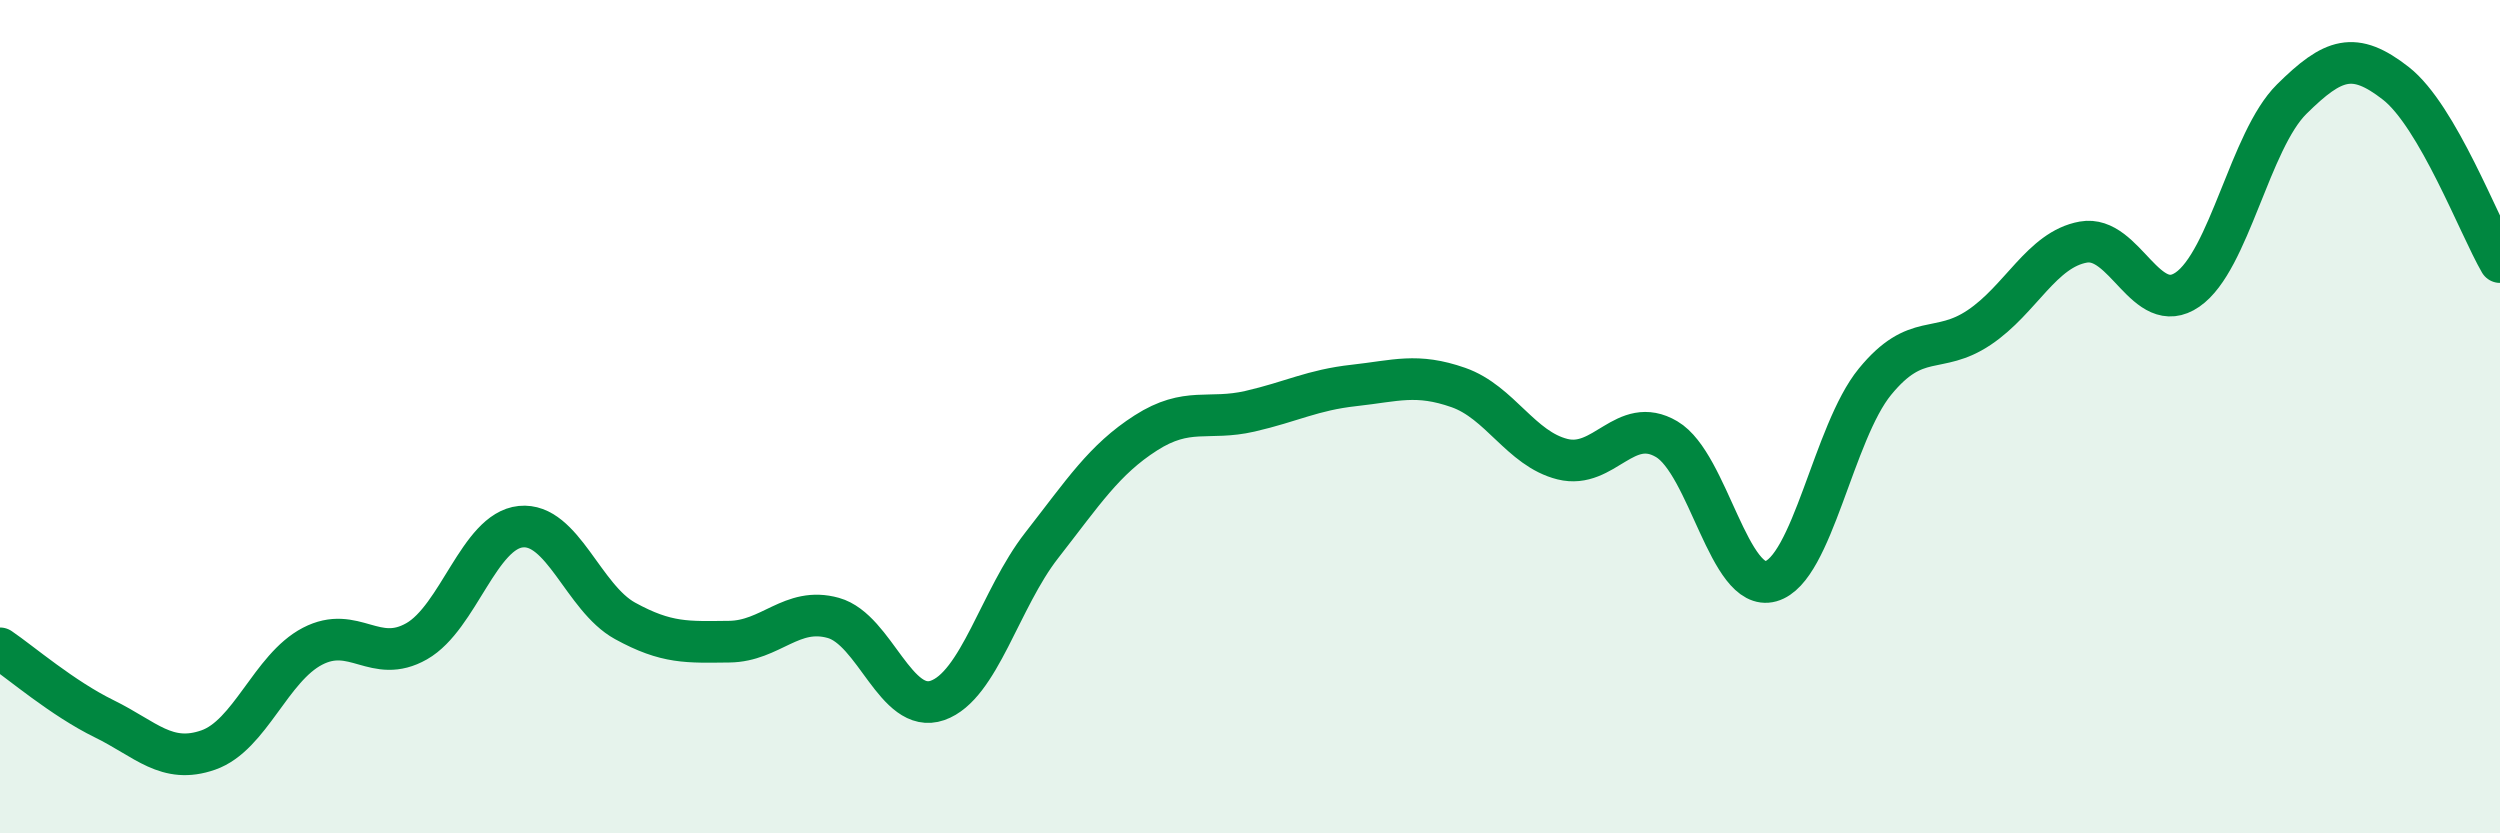
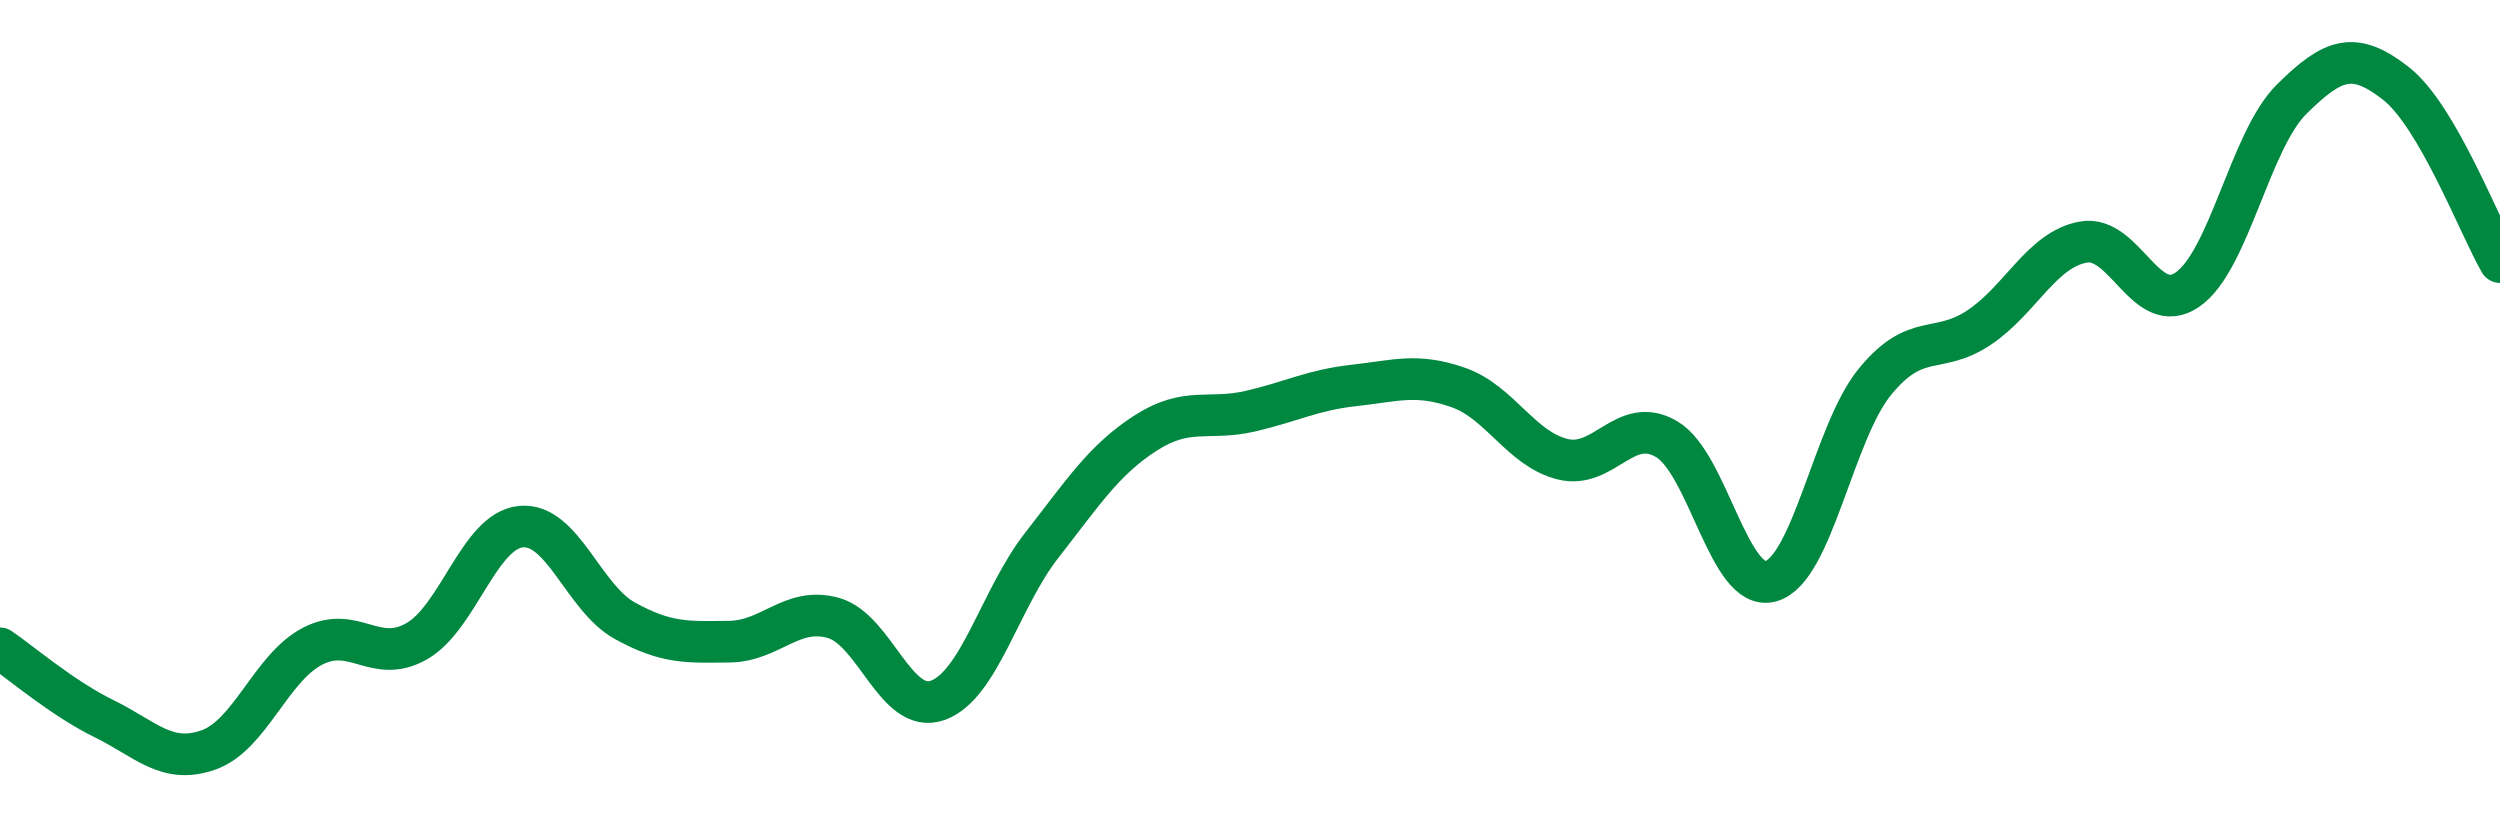
<svg xmlns="http://www.w3.org/2000/svg" width="60" height="20" viewBox="0 0 60 20">
-   <path d="M 0,15.56 C 0.5,15.9 1.5,16.76 2.5,17.25 C 3.5,17.74 4,18.35 5,18 C 6,17.65 6.5,16.03 7.5,15.51 C 8.5,14.99 9,15.96 10,15.39 C 11,14.82 11.5,12.74 12.5,12.64 C 13.5,12.54 14,14.35 15,14.9 C 16,15.45 16.5,15.41 17.5,15.4 C 18.5,15.39 19,14.55 20,14.83 C 21,15.11 21.5,17.16 22.5,16.81 C 23.5,16.46 24,14.37 25,13.09 C 26,11.81 26.5,11.03 27.5,10.39 C 28.5,9.75 29,10.1 30,9.87 C 31,9.64 31.5,9.36 32.5,9.25 C 33.5,9.14 34,8.95 35,9.3 C 36,9.65 36.5,10.77 37.5,11.02 C 38.5,11.27 39,9.95 40,10.54 C 41,11.13 41.5,14.23 42.5,13.95 C 43.5,13.67 44,10.38 45,9.16 C 46,7.94 46.5,8.53 47.5,7.86 C 48.5,7.19 49,5.99 50,5.81 C 51,5.63 51.5,7.64 52.5,6.95 C 53.5,6.26 54,3.37 55,2.38 C 56,1.39 56.5,1.22 57.5,2 C 58.5,2.78 59.5,5.43 60,6.29L60 20L0 20Z" fill="#008740" opacity="0.1" stroke-linecap="round" stroke-linejoin="round" />
  <path d="M 0,15.56 C 0.5,15.9 1.5,16.76 2.5,17.25 C 3.5,17.74 4,18.35 5,18 C 6,17.65 6.5,16.03 7.5,15.51 C 8.5,14.99 9,15.96 10,15.39 C 11,14.82 11.5,12.74 12.5,12.64 C 13.5,12.54 14,14.35 15,14.9 C 16,15.45 16.5,15.41 17.5,15.4 C 18.5,15.39 19,14.55 20,14.83 C 21,15.11 21.5,17.16 22.5,16.81 C 23.5,16.46 24,14.37 25,13.09 C 26,11.81 26.5,11.03 27.5,10.39 C 28.5,9.75 29,10.1 30,9.87 C 31,9.64 31.5,9.36 32.5,9.25 C 33.5,9.14 34,8.95 35,9.3 C 36,9.65 36.5,10.77 37.5,11.02 C 38.5,11.27 39,9.95 40,10.54 C 41,11.13 41.5,14.23 42.5,13.95 C 43.5,13.67 44,10.38 45,9.16 C 46,7.94 46.5,8.53 47.5,7.86 C 48.5,7.19 49,5.99 50,5.81 C 51,5.63 51.5,7.64 52.5,6.95 C 53.5,6.26 54,3.37 55,2.38 C 56,1.39 56.5,1.22 57.5,2 C 58.5,2.78 59.5,5.43 60,6.29" stroke="#008740" stroke-width="1" fill="none" stroke-linecap="round" stroke-linejoin="round" />
</svg>